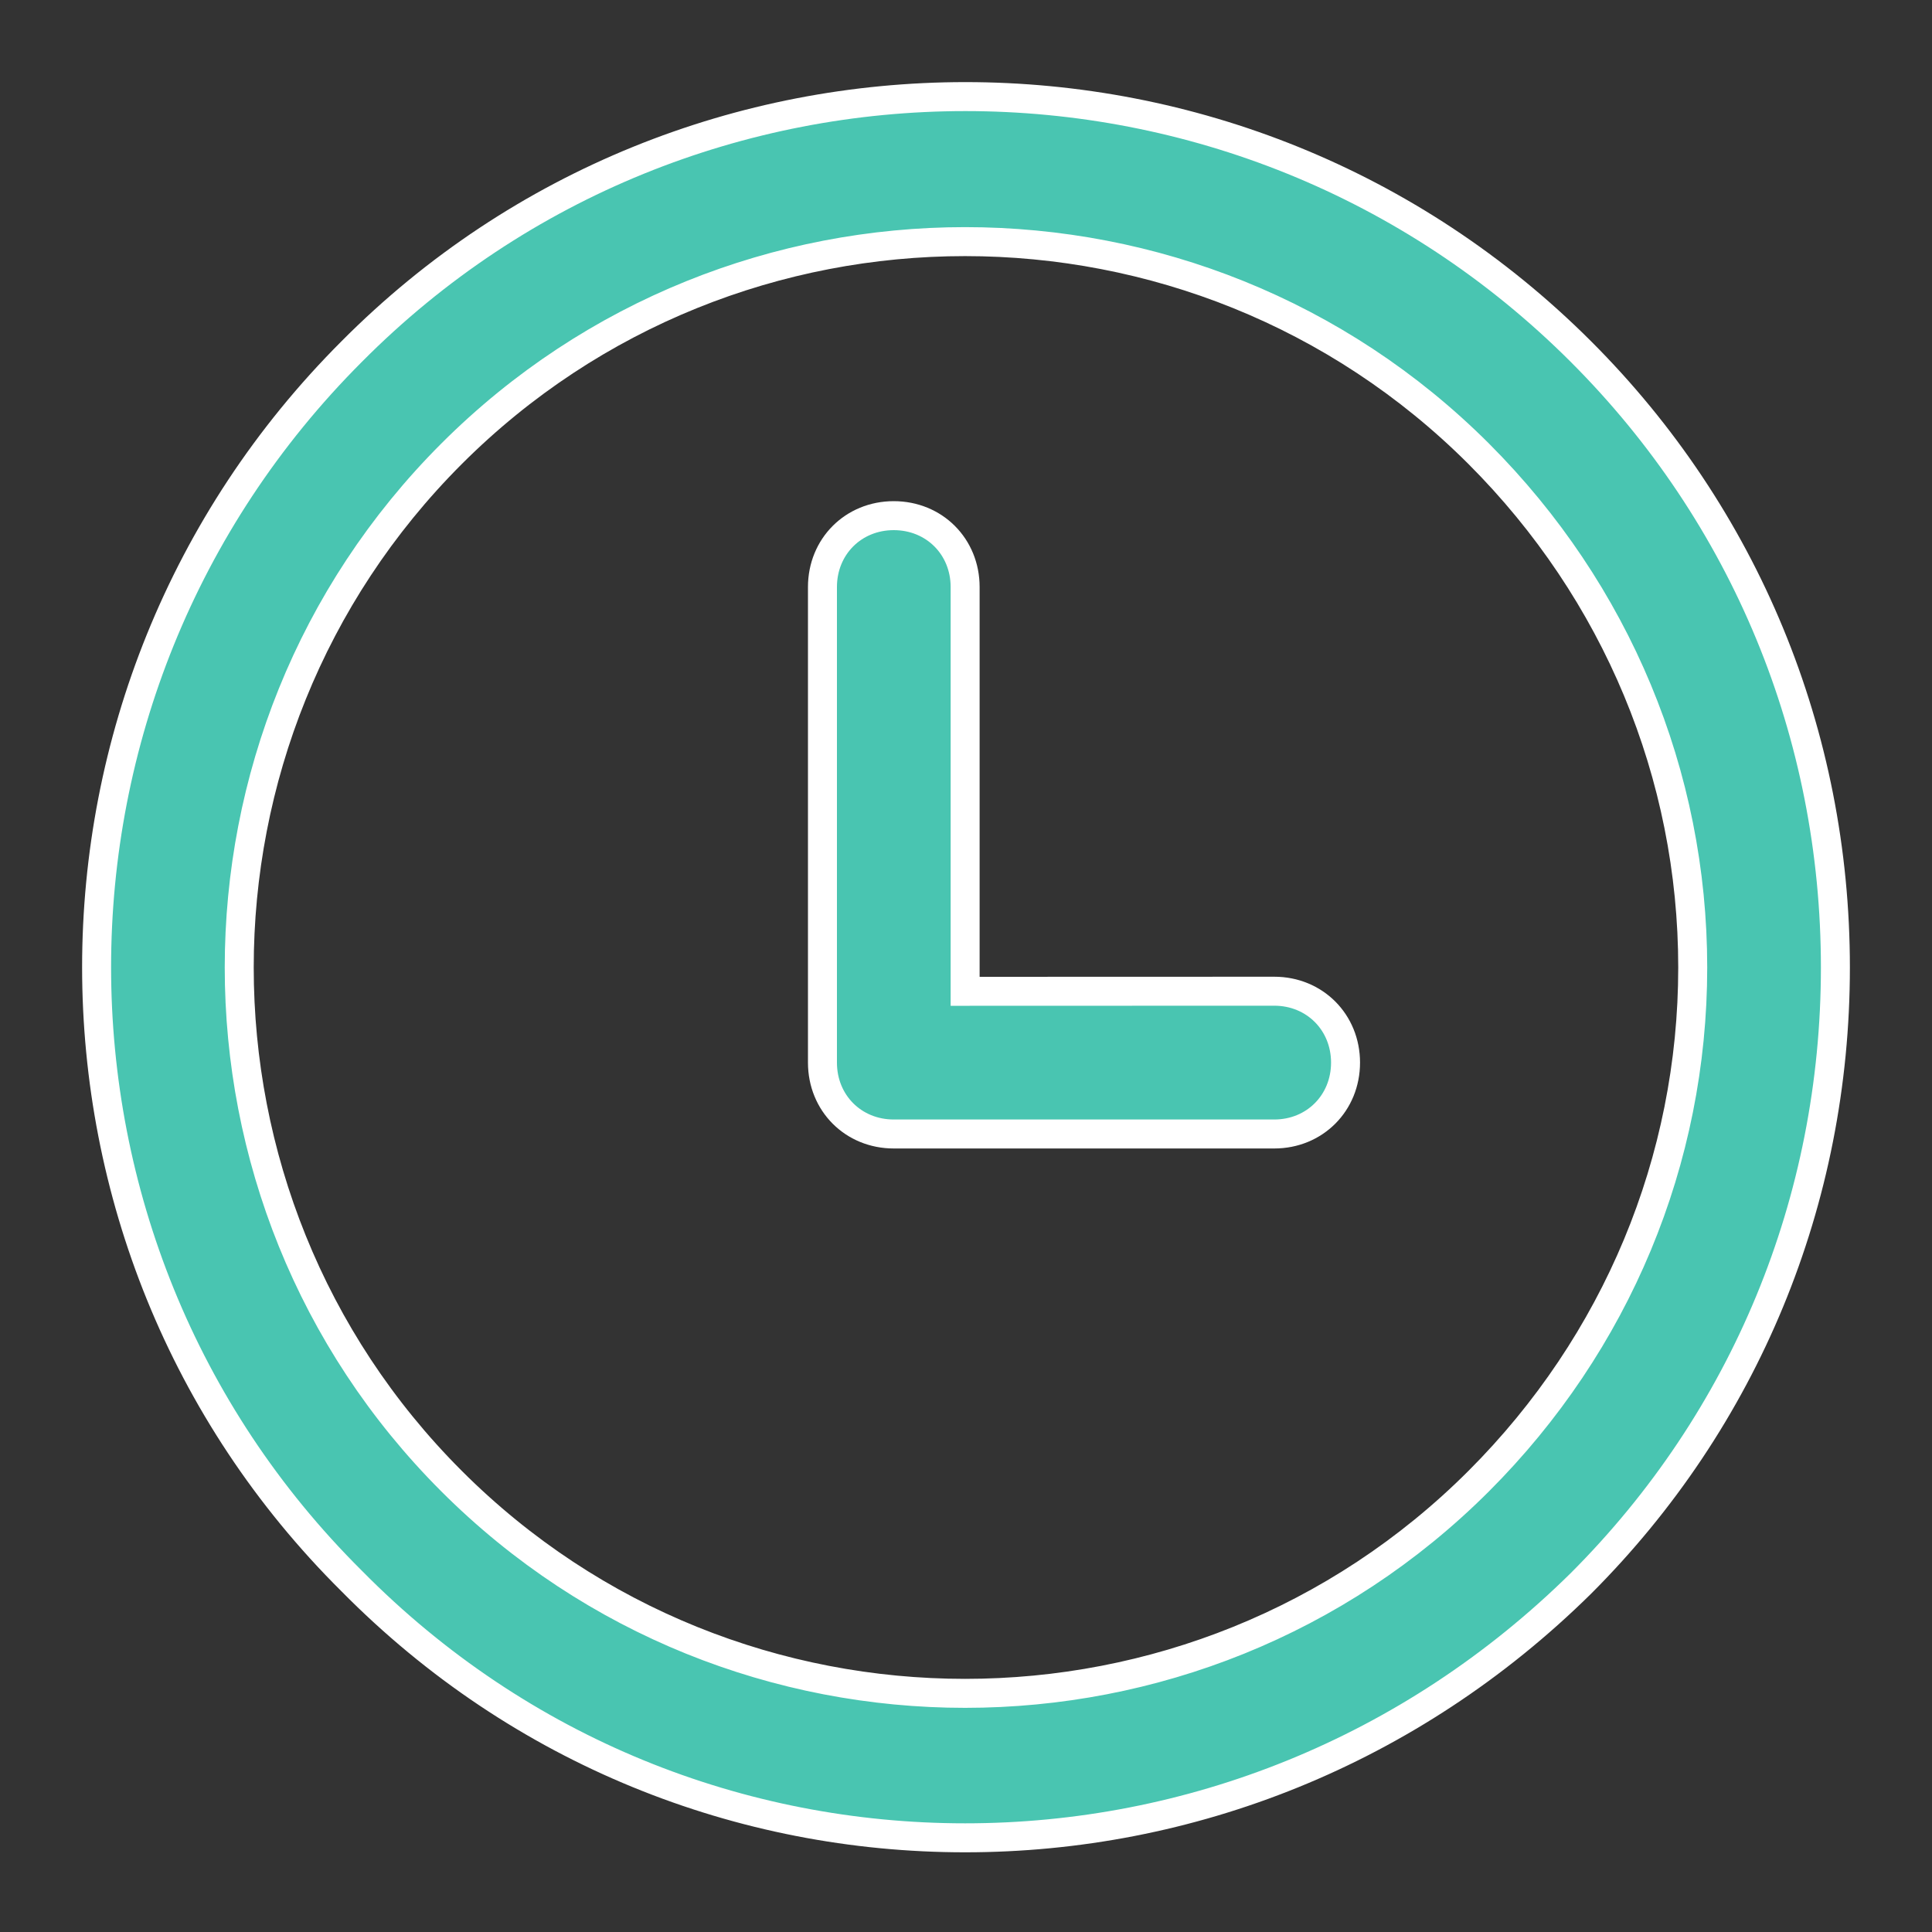
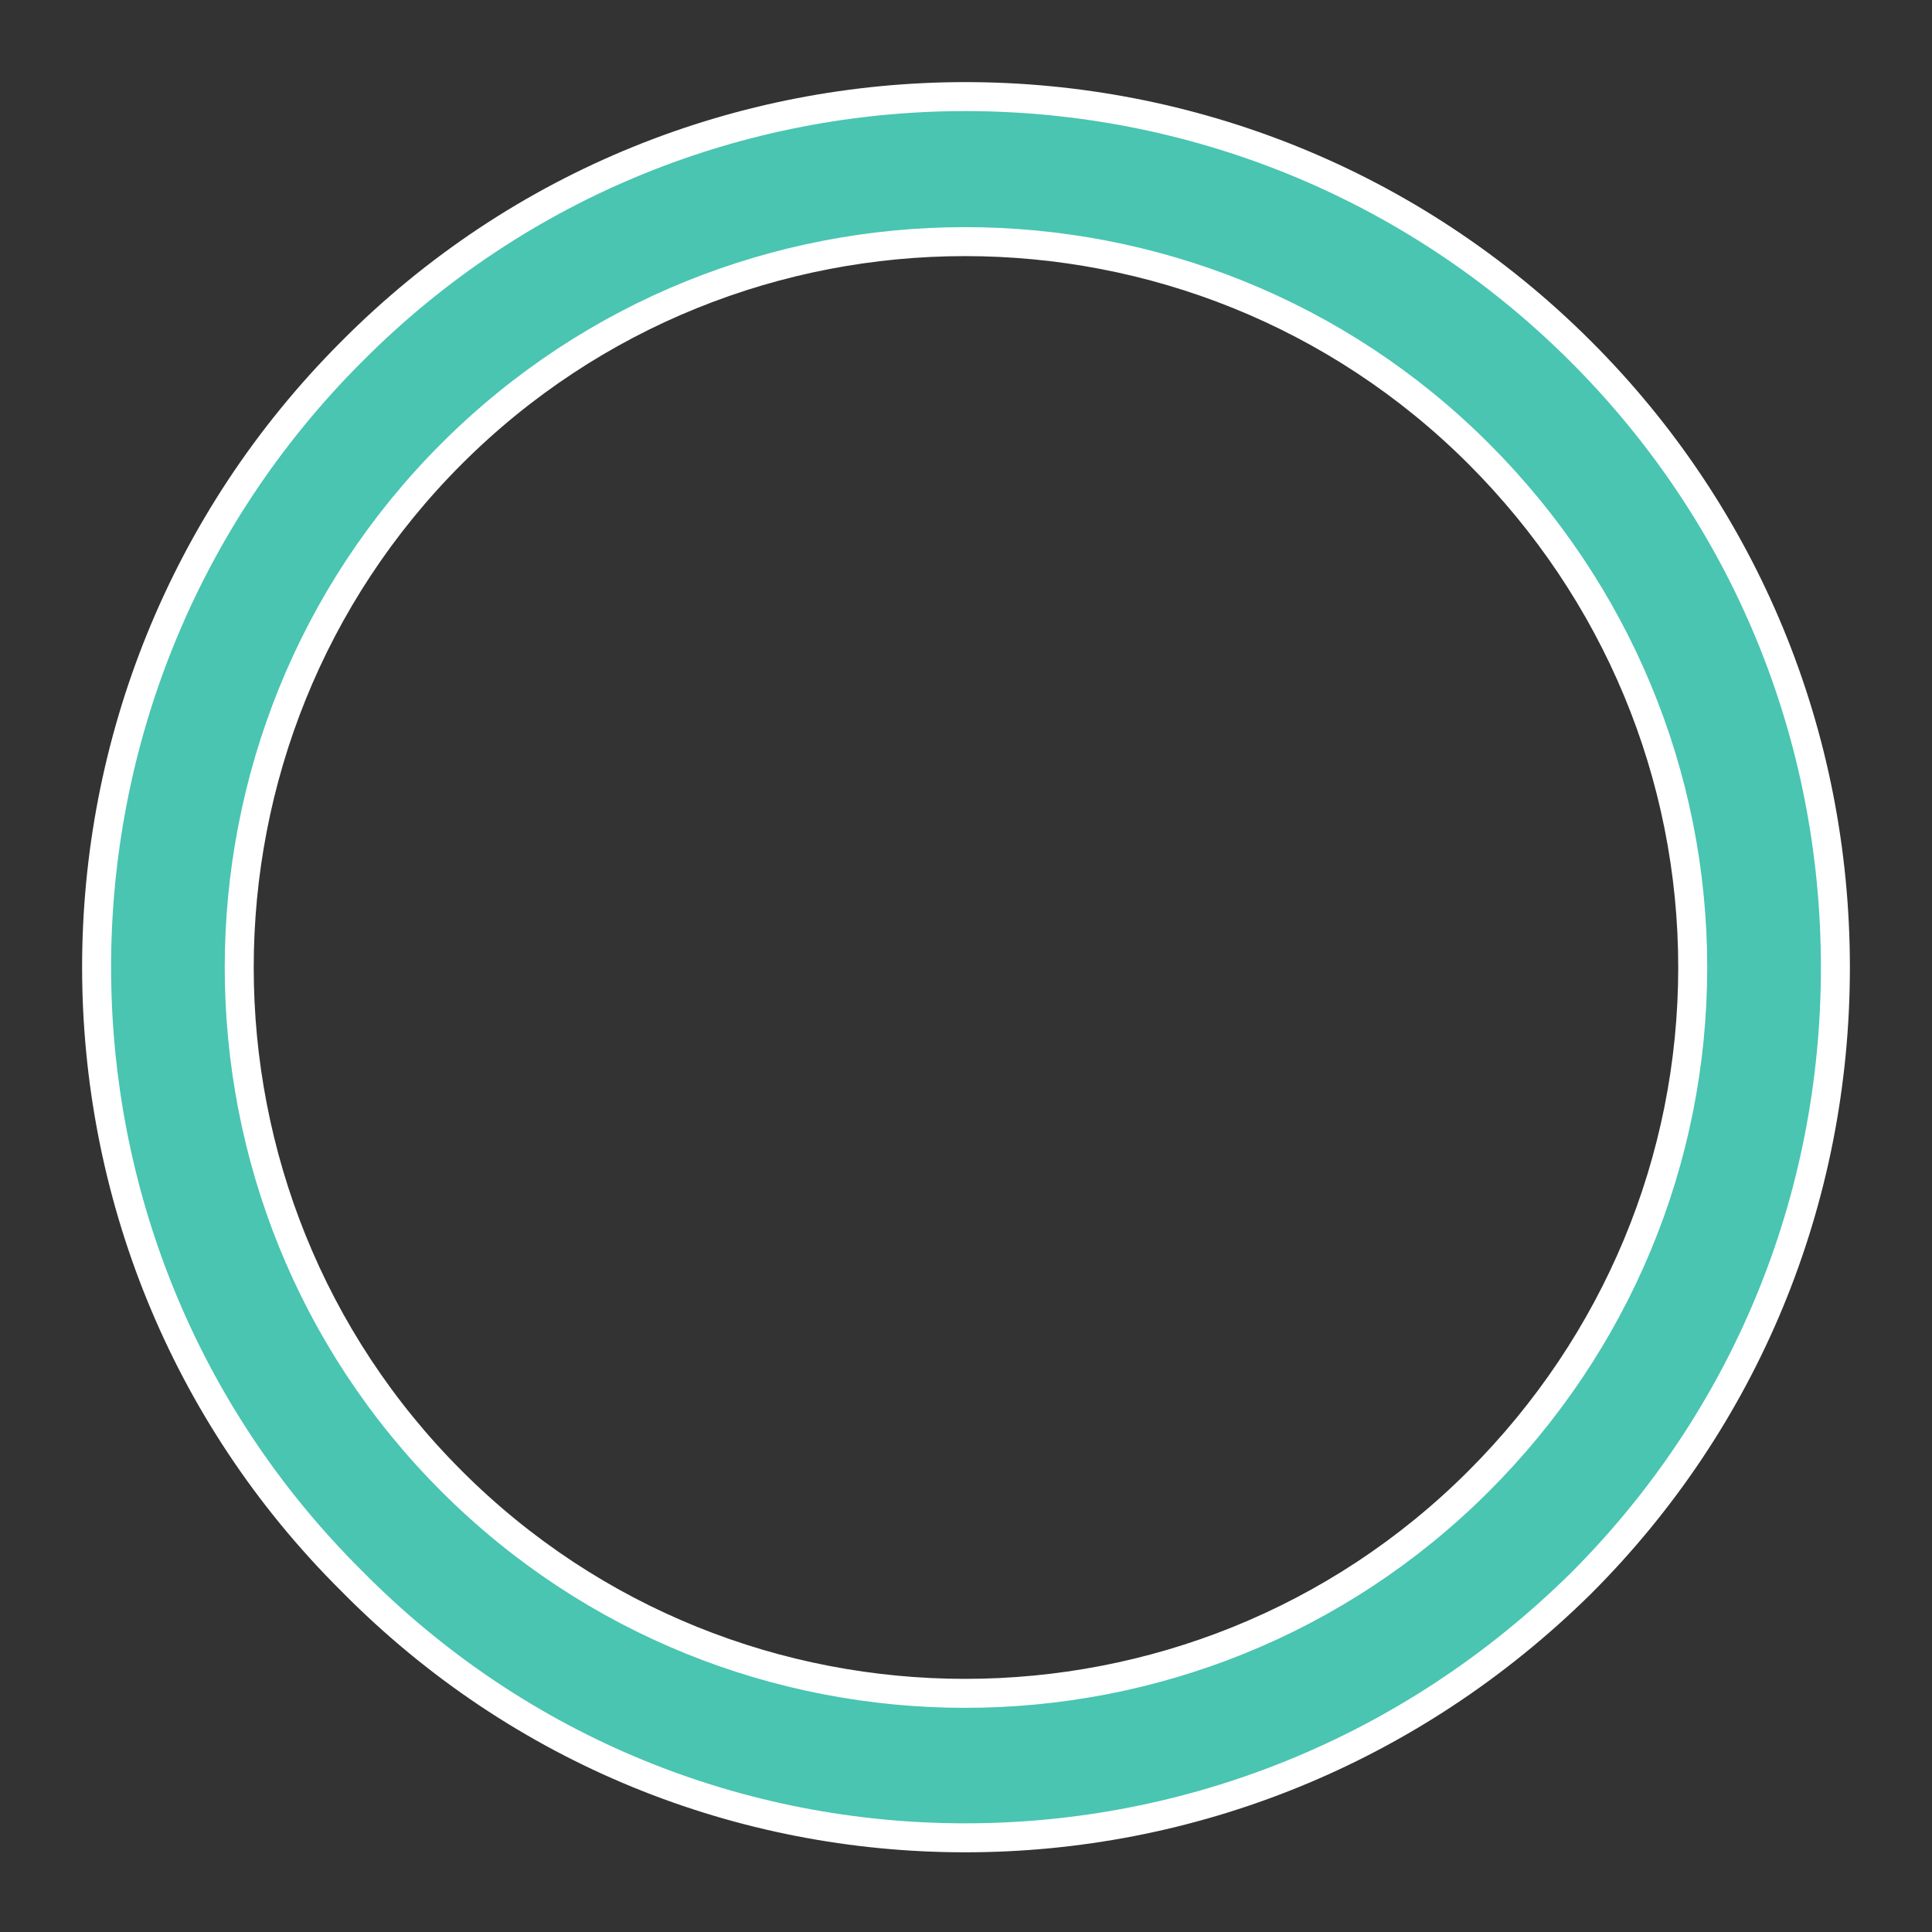
<svg xmlns="http://www.w3.org/2000/svg" width="20" height="20" viewBox="0 0 20 20" fill="none">
  <rect x="0" y="0" width="20" height="20" fill="#333333" stroke="none" />
  <path d="M9.991 19.025C12.305 19.025 14.594 18.139 16.366 16.391C18.065 14.692 19 12.428 19 10.015C19 7.603 18.065 5.338 16.366 3.64C12.846 0.12 7.135 0.12 3.64 3.64C0.12 7.16 0.12 12.871 3.64 16.366C5.388 18.138 7.677 19.025 9.991 19.025V19.025ZM4.674 4.698C7.603 1.769 12.378 1.769 15.308 4.698C16.735 6.126 17.523 8.022 17.523 10.015C17.523 12.009 16.735 13.905 15.308 15.332C12.378 18.262 7.603 18.262 4.674 15.332C1.744 12.403 1.744 7.628 4.674 4.698Z" fill="#49C5B1" stroke="white" stroke-width="0.3" />
-   <path d="M9.252 11.739H13.191C13.609 11.739 13.929 11.418 13.929 11C13.929 10.582 13.609 10.261 13.191 10.261L9.991 10.262V6.077C9.991 5.658 9.671 5.338 9.252 5.338C8.834 5.338 8.514 5.658 8.514 6.077V11C8.514 11.419 8.834 11.739 9.252 11.739V11.739Z" fill="#49C5B1" stroke="white" stroke-width="0.3" />
</svg>